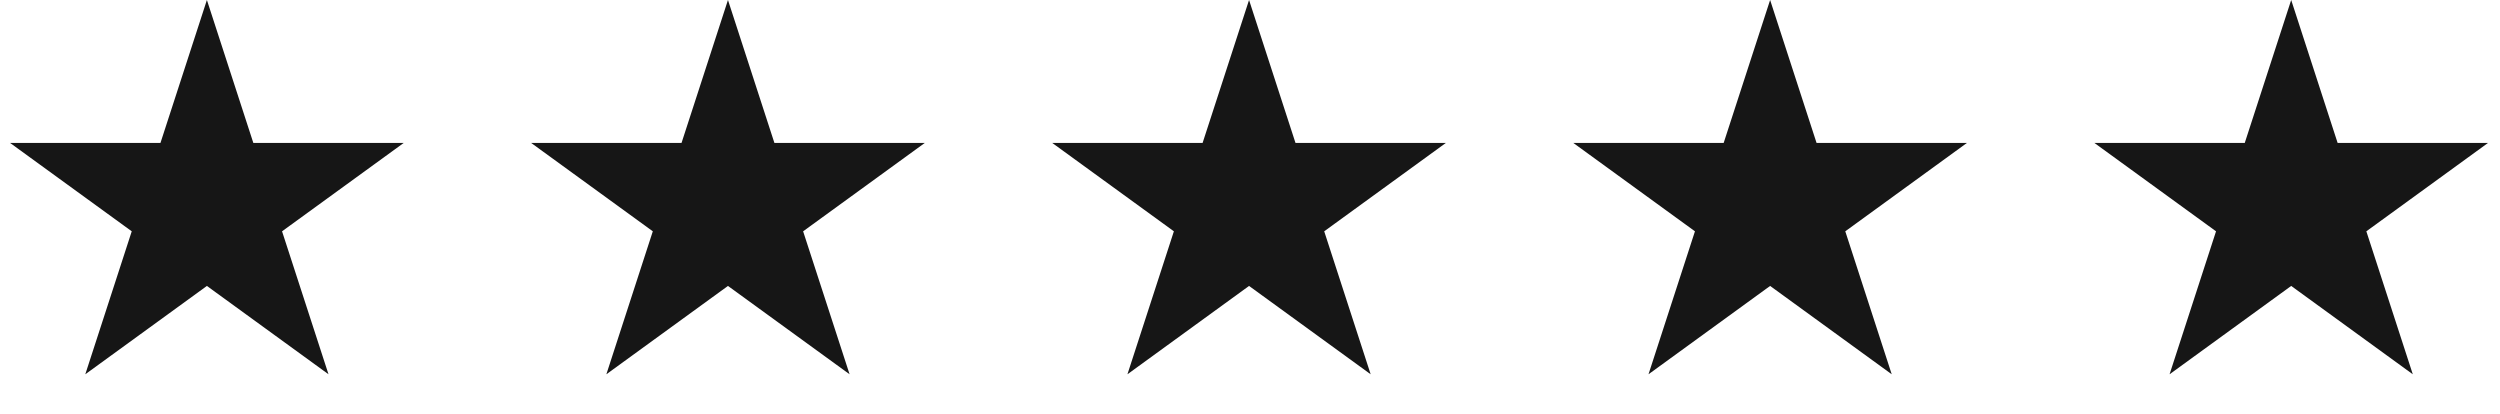
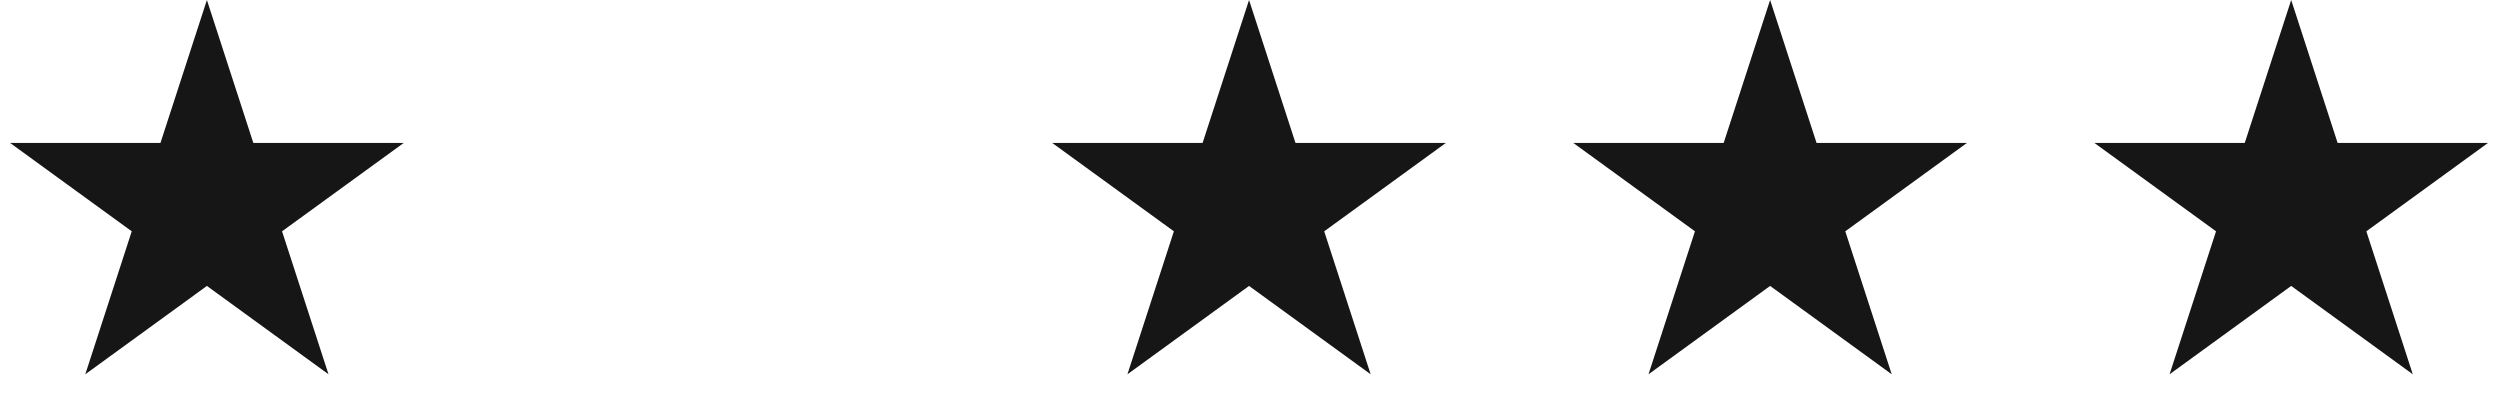
<svg xmlns="http://www.w3.org/2000/svg" width="145" height="24" viewBox="0 0 145 24" fill="none">
  <path d="M12 0L14.694 8.292H23.413L16.359 13.416L19.053 21.708L12 16.584L4.947 21.708L7.641 13.416L0.587 8.292H9.306L12 0Z" fill="#161616" />
-   <path d="M42.222 0L44.916 8.292H53.635L46.581 13.416L49.276 21.708L42.222 16.584L35.169 21.708L37.863 13.416L30.809 8.292H39.528L42.222 0Z" fill="#161616" />
  <path d="M102.667 0L105.361 8.292H114.079L107.026 13.416L109.72 21.708L102.667 16.584L95.613 21.708L98.307 13.416L91.254 8.292H99.972L102.667 0Z" fill="#161616" />
  <path d="M72.445 0L75.139 8.292H83.857L76.804 13.416L79.498 21.708L72.445 16.584L65.391 21.708L68.085 13.416L61.032 8.292H69.75L72.445 0Z" fill="#161616" />
  <path d="M132.889 0L135.583 8.292H144.302L137.248 13.416L139.942 21.708L132.889 16.584L125.835 21.708L128.53 13.416L121.476 8.292H130.195L132.889 0Z" fill="#161616" />
</svg>